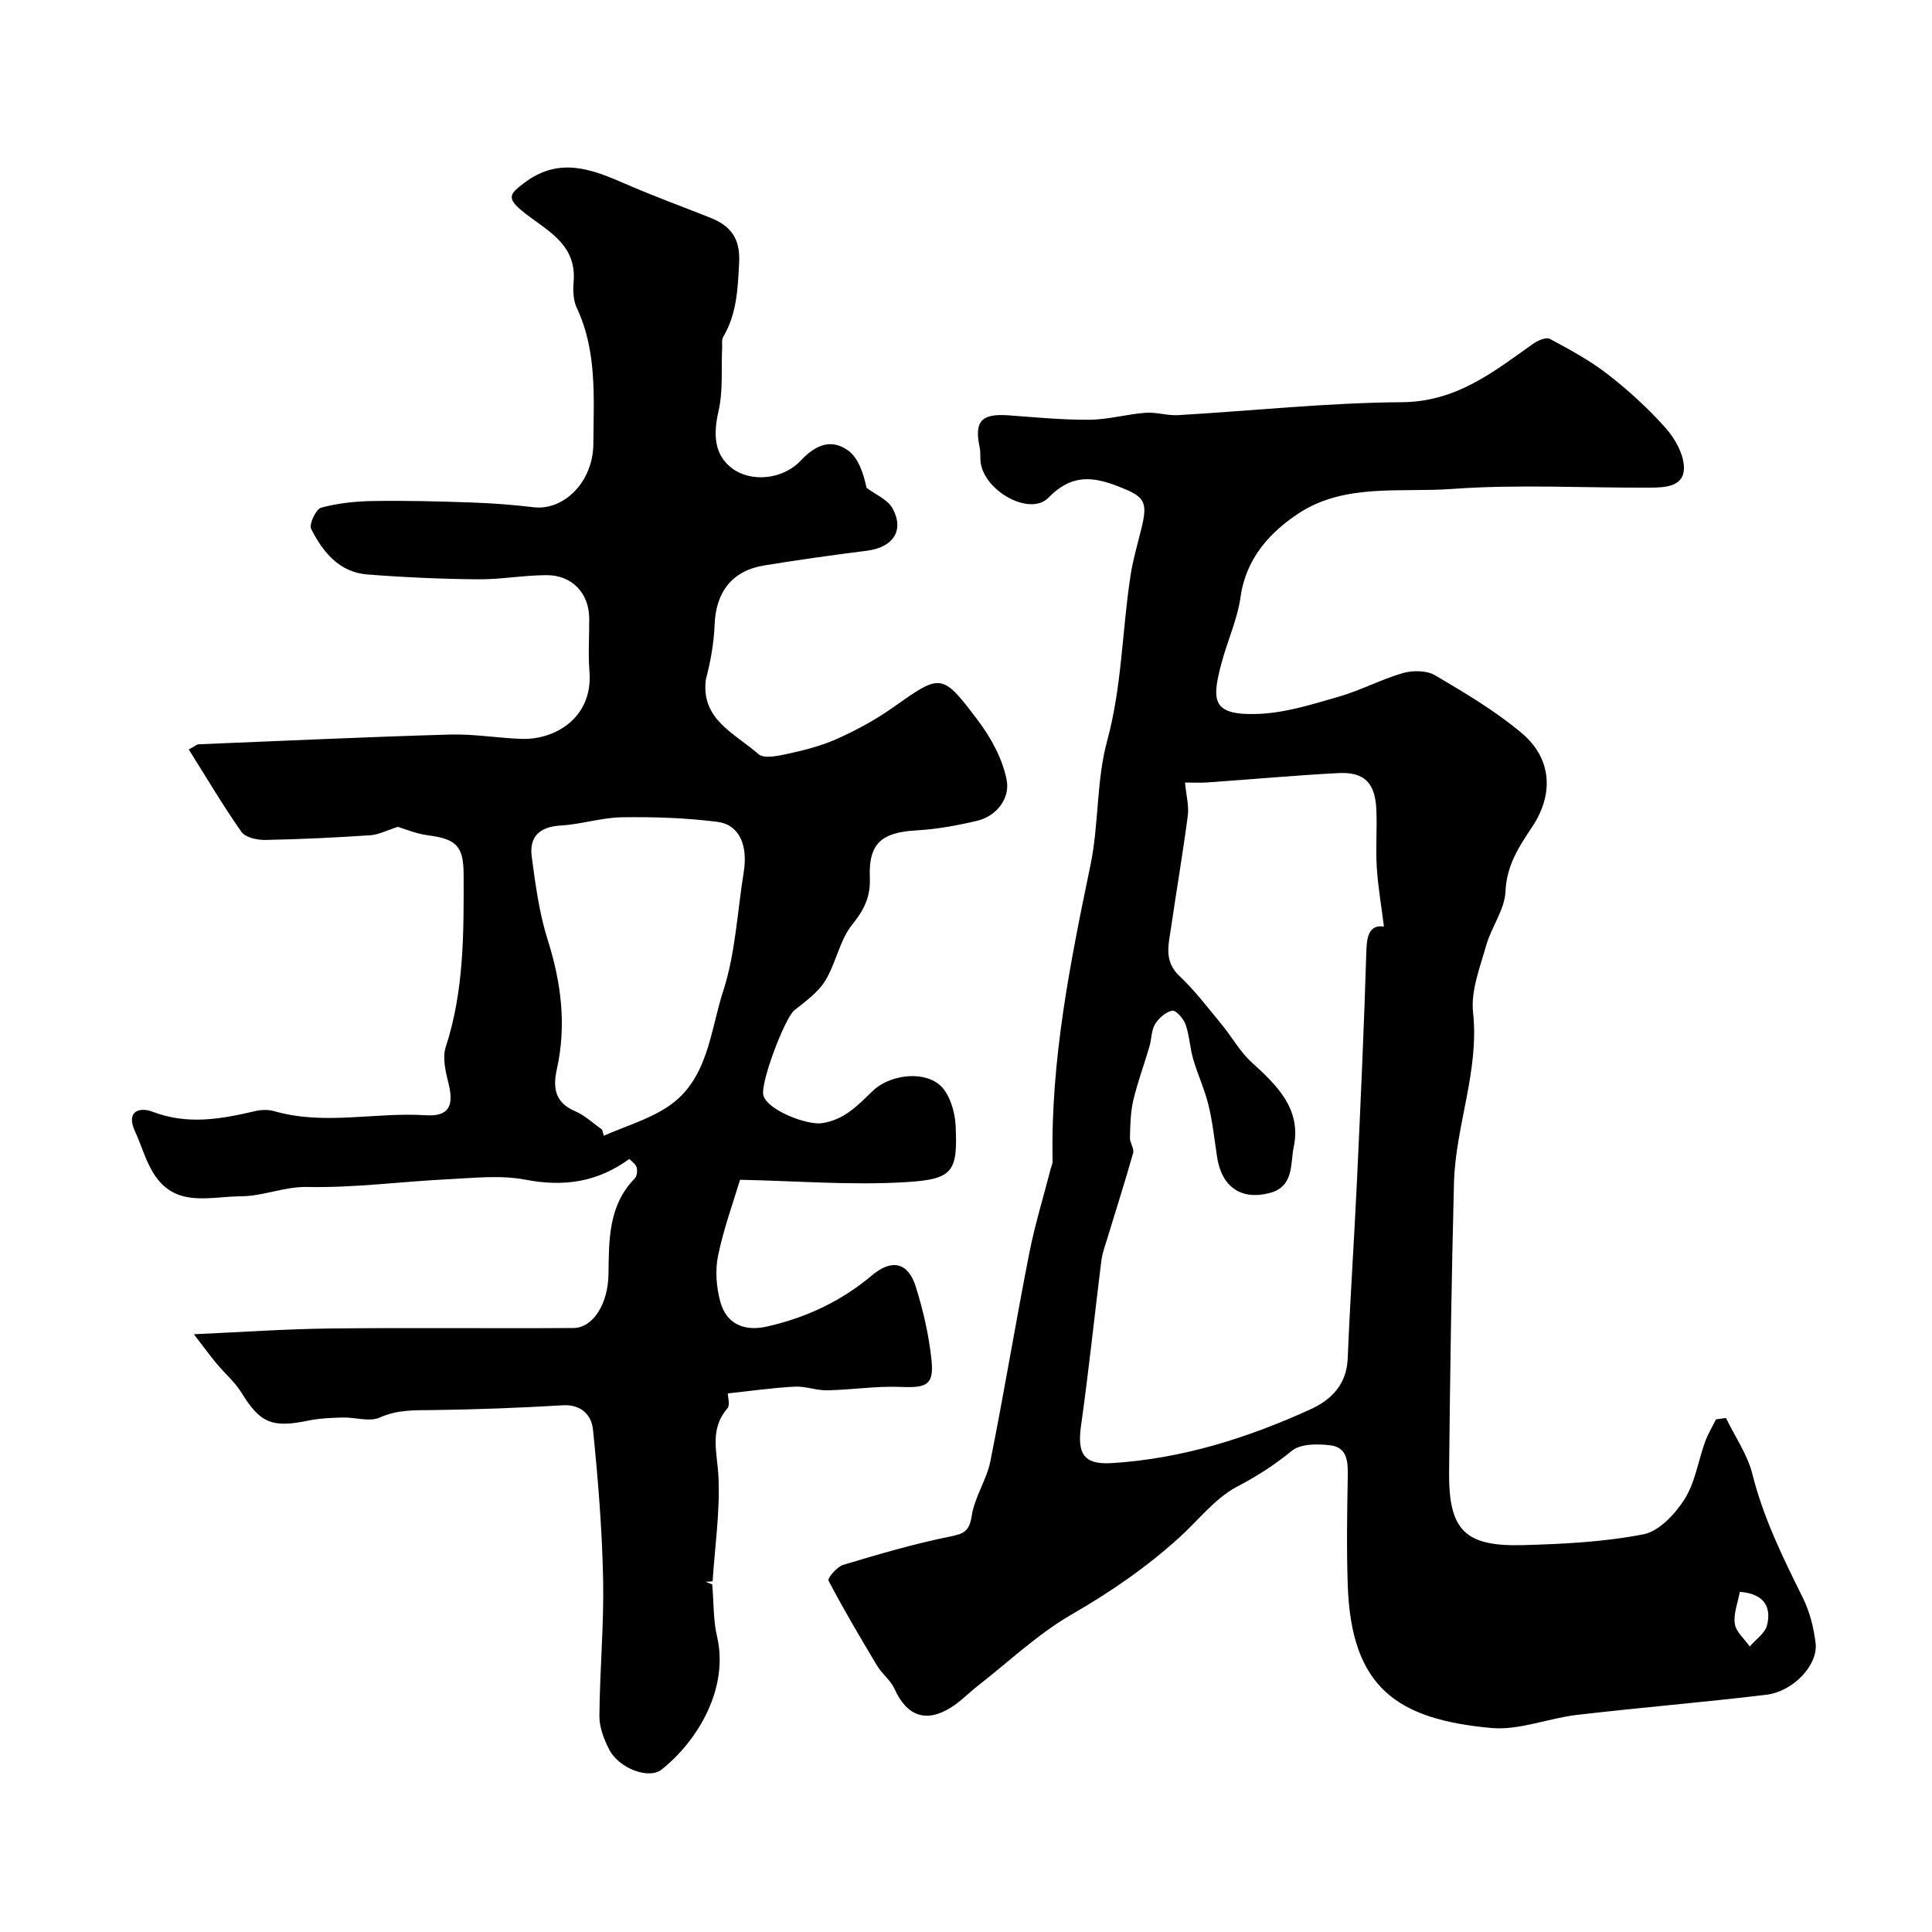
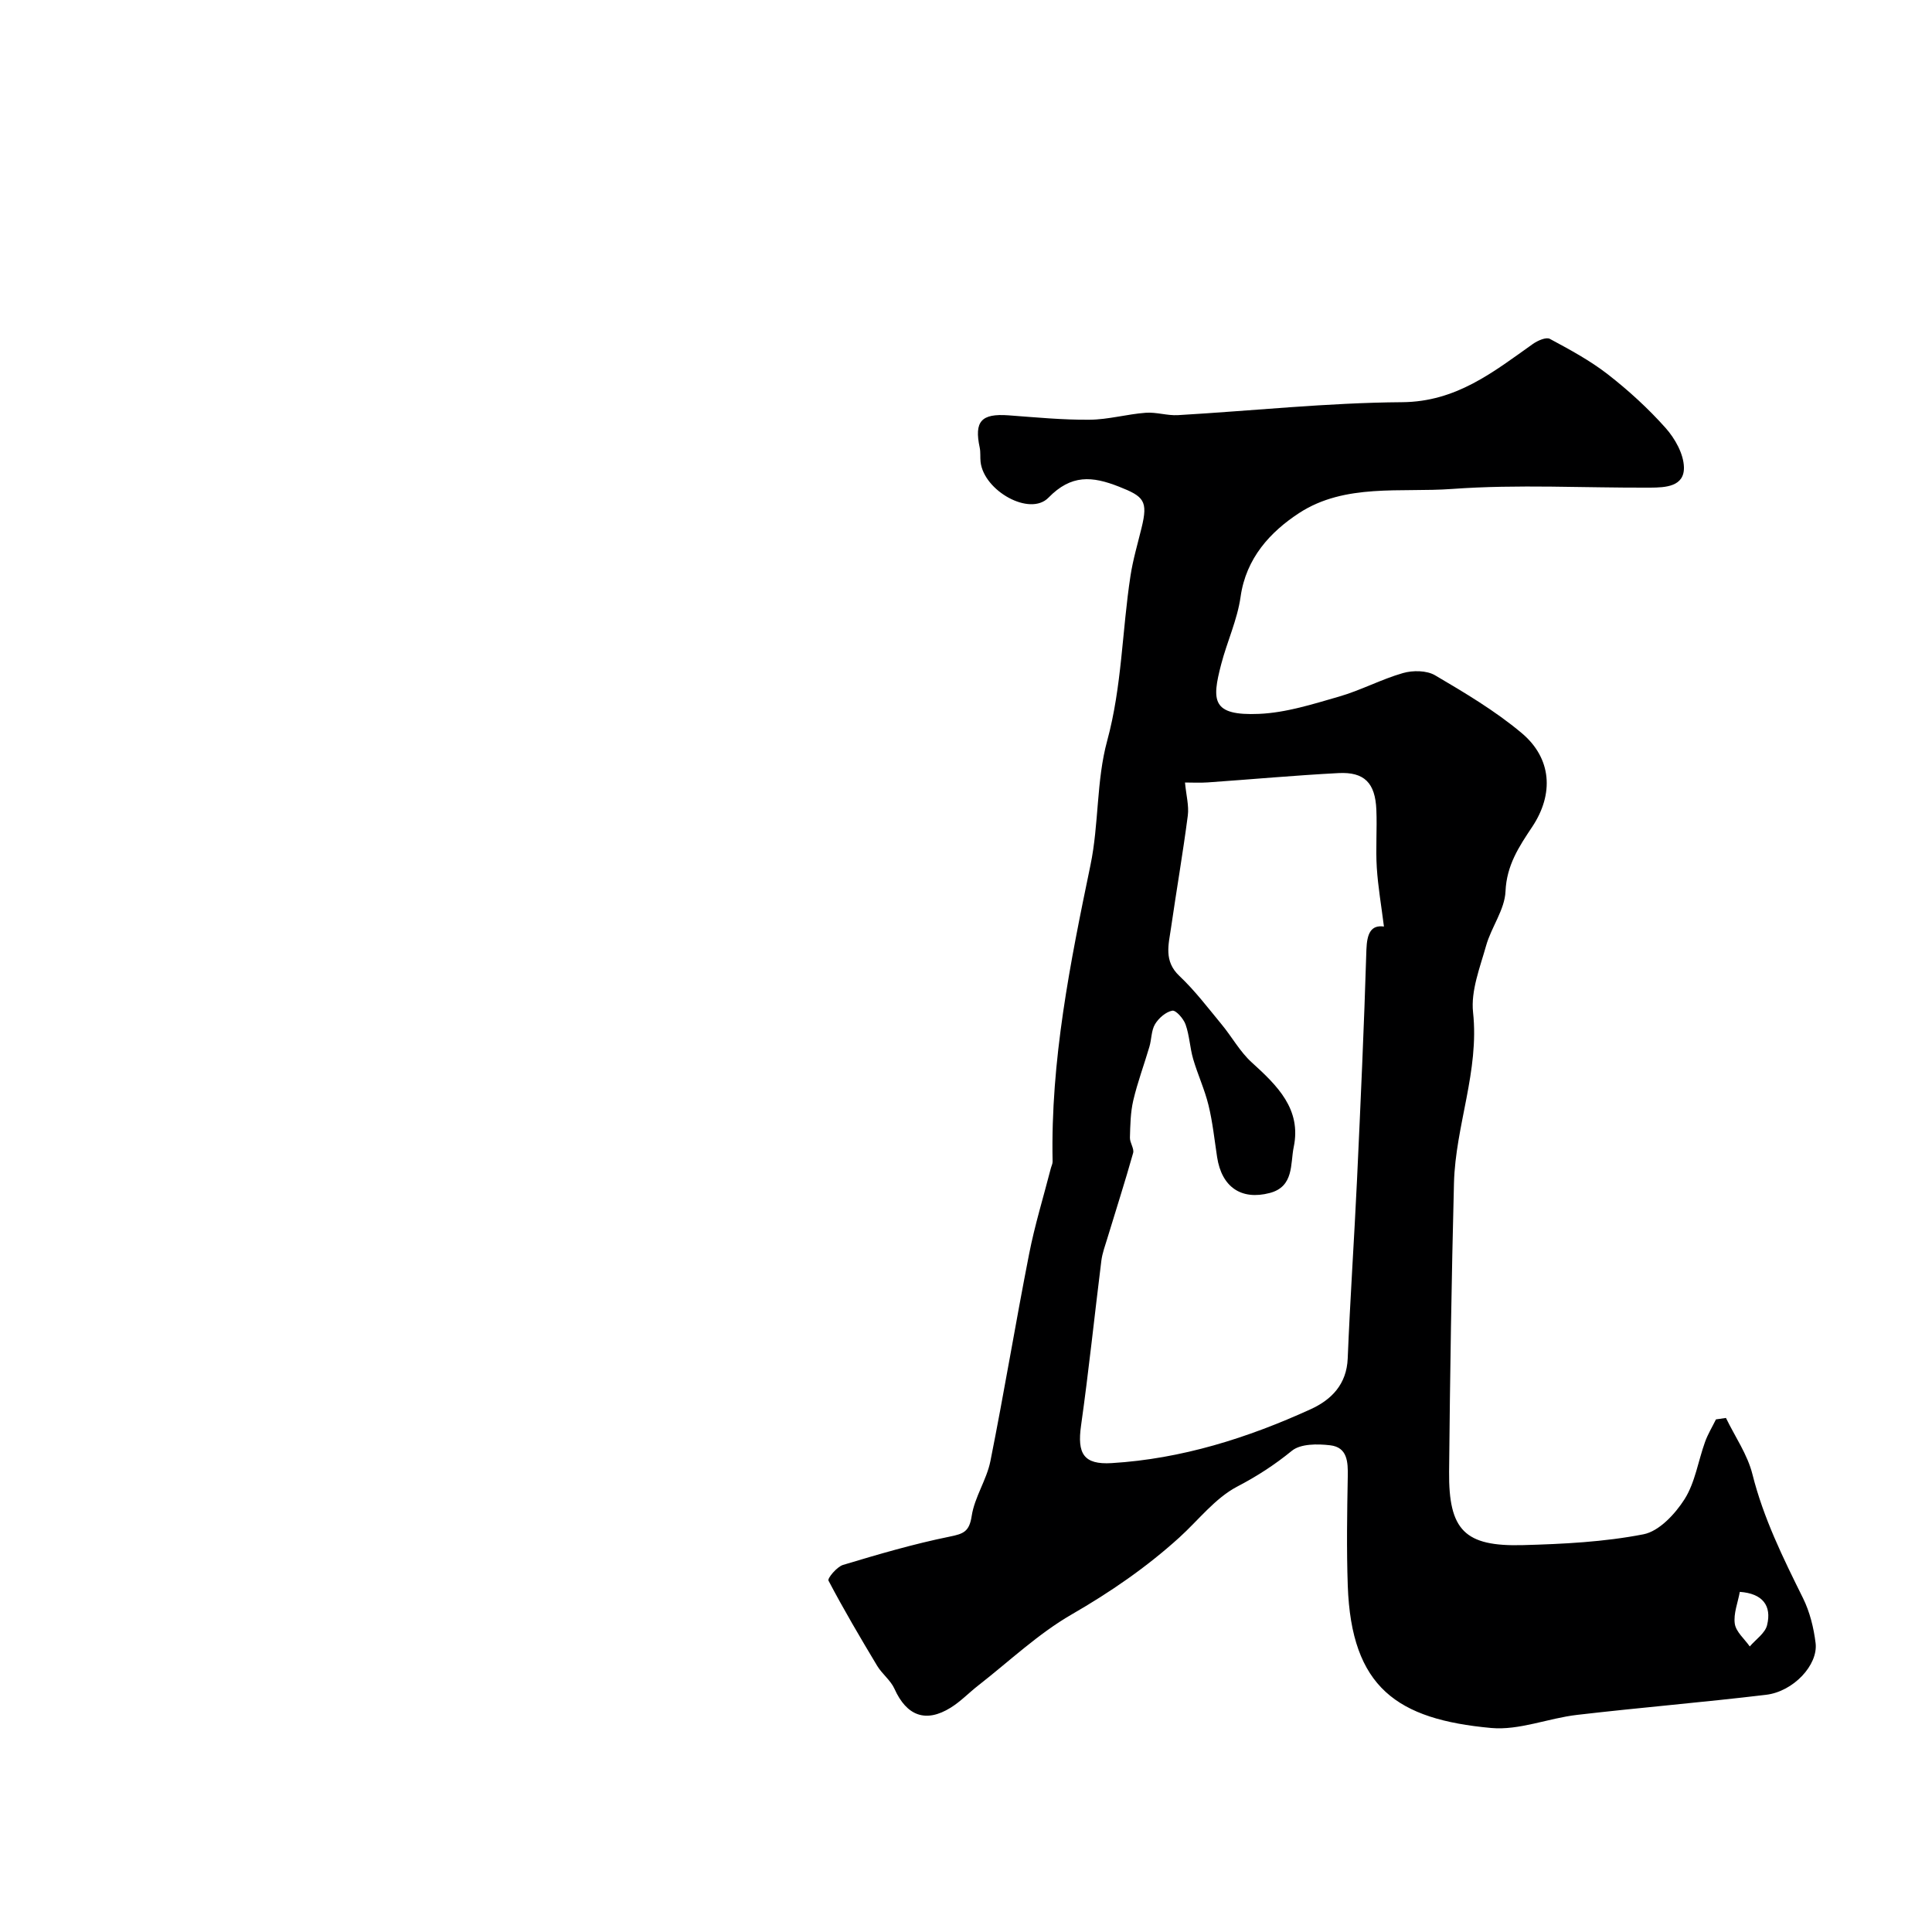
<svg xmlns="http://www.w3.org/2000/svg" enable-background="new 0 0 400 400" viewBox="0 0 400 400">
  <path d="m357.34 293.57c1.87 3.87 4.46 7.57 5.48 11.65 2.28 9.1 6.35 17.34 10.47 25.65 1.41 2.85 2.22 6.14 2.61 9.31.55 4.53-4.6 10.04-10.26 10.71-13.02 1.56-26.11 2.64-39.14 4.16-5.96.69-11.98 3.24-17.77 2.71-19.43-1.78-28.95-8.34-29.69-29.48-.26-7.51-.14-15.05 0-22.57.06-3.04-.06-6.06-3.64-6.48-2.62-.31-6.12-.33-7.92 1.13-3.57 2.91-7.19 5.26-11.31 7.41-4.59 2.4-8.04 6.96-12.01 10.56-6.81 6.17-14.27 11.3-22.28 15.92-6.95 4.01-12.93 9.71-19.32 14.69-1.94 1.51-3.67 3.34-5.74 4.62-5.17 3.21-9.12 1.68-11.63-3.91-.8-1.78-2.58-3.08-3.6-4.79-3.48-5.8-6.92-11.63-10.06-17.61-.25-.47 1.73-2.86 3.01-3.25 7.28-2.19 14.6-4.34 22.04-5.85 2.91-.59 4.1-1.02 4.6-4.29.59-3.89 3.09-7.46 3.87-11.34 2.85-14.25 5.21-28.6 8.01-42.86 1.17-5.99 2.98-11.85 4.5-17.76.12-.47.38-.95.37-1.42-.44-20.85 3.63-41.09 7.84-61.37 1.76-8.46 1.2-17.46 3.46-25.74 3.06-11.26 3.08-22.77 4.82-34.11.51-3.37 1.49-6.66 2.3-9.98 1.37-5.59.48-6.49-4.67-8.52-5.56-2.19-9.88-2.57-14.61 2.28-3.84 3.94-13.36-1.4-14.05-7.39-.11-.99.02-2.01-.18-2.97-1.17-5.46.33-7.1 5.96-6.69 5.59.41 11.19.96 16.78.91 3.88-.03 7.73-1.15 11.62-1.44 2.2-.17 4.47.62 6.69.49 15.47-.9 30.92-2.57 46.39-2.68 11.21-.08 18.87-6.23 27.09-12.06.98-.69 2.74-1.47 3.51-1.05 4.13 2.22 8.32 4.48 12 7.34 4.29 3.34 8.36 7.06 11.97 11.11 1.94 2.18 3.73 5.37 3.79 8.14.09 4.01-3.83 4.19-6.93 4.21-13.69.07-27.43-.72-41.05.27-10.64.78-22.18-1.21-31.69 4.99-5.96 3.89-10.99 9.32-12.12 17.34-.67 4.75-2.8 9.29-4.02 13.98-1.96 7.53-1.97 10.68 7.86 10.26 5.57-.24 11.13-2.02 16.55-3.58 4.51-1.3 8.73-3.58 13.23-4.87 2.05-.59 4.91-.56 6.66.47 6.17 3.63 12.41 7.34 17.88 11.92 6.29 5.26 6.74 12.66 2.21 19.46-2.73 4.09-5.29 7.94-5.52 13.34-.16 3.8-2.94 7.41-4.02 11.26-1.27 4.52-3.18 9.33-2.7 13.78 1.32 12.19-3.64 23.49-3.95 35.34-.51 19.92-.82 39.85-1.01 59.77-.11 12.14 3.23 15.54 15.3 15.21 8.35-.23 16.79-.65 24.94-2.24 3.24-.63 6.56-4.2 8.51-7.27 2.19-3.46 2.81-7.89 4.24-11.85.58-1.62 1.5-3.12 2.26-4.67.71-.09 1.39-.2 2.07-.3zm-70.81-101.74c-.54-4.31-1.23-8.24-1.48-12.19-.25-3.98.08-8-.09-11.99-.23-5.55-2.48-7.87-7.85-7.59-9.03.47-18.04 1.3-27.07 1.93-1.6.11-3.22.02-4.7.02.25 2.67.85 4.82.58 6.86-1.01 7.76-2.35 15.48-3.47 23.22-.5 3.46-1.54 6.88 1.72 9.96 3.22 3.04 5.93 6.62 8.76 10.05 2.13 2.57 3.78 5.64 6.22 7.85 5.27 4.79 10.34 9.67 8.7 17.54-.72 3.43.1 8.19-4.98 9.51-5.89 1.54-9.93-1.24-10.88-7.43-.55-3.59-.92-7.23-1.78-10.74-.79-3.26-2.24-6.35-3.18-9.58-.68-2.34-.76-4.86-1.57-7.14-.42-1.2-2-3-2.75-2.86-1.34.25-2.82 1.54-3.57 2.79-.79 1.32-.71 3.13-1.17 4.68-1.09 3.71-2.46 7.36-3.34 11.12-.58 2.49-.62 5.12-.69 7.7-.03 1.06.92 2.26.66 3.18-1.66 5.91-3.55 11.76-5.33 17.64-.47 1.55-1.05 3.09-1.25 4.68-1.42 11.37-2.6 22.77-4.2 34.11-.82 5.79.51 8.13 6.35 7.77 14.47-.88 28.11-5.19 41.2-11.16 4.27-1.95 7.44-5.13 7.66-10.51.5-12.36 1.35-24.71 1.93-37.07.74-15.86 1.46-31.71 1.94-47.58.12-3.35.95-5.14 3.63-4.77zm73.68 137.75c-.4 2.22-1.34 4.5-1.04 6.6.25 1.68 2.01 3.14 3.1 4.7 1.24-1.45 3.17-2.74 3.58-4.39 1.01-4.06-.93-6.58-5.64-6.91z" fill="#000001" />
-   <path d="m82.38 171.19c-2.37.75-4.01 1.63-5.71 1.74-7.25.48-14.5.84-21.76.97-1.67.03-4.09-.5-4.91-1.65-3.87-5.51-7.3-11.33-10.92-17.09 1.45-.78 1.71-1.05 1.99-1.06 17.36-.71 34.72-1.52 52.09-2.02 4.92-.14 9.86.72 14.8.9 6.82.24 14.85-4.26 14.08-13.99-.29-3.64-.02-7.33-.05-10.99-.04-5.17-3.53-8.93-8.82-8.92-4.77.01-9.54.91-14.3.86-7.6-.07-15.21-.41-22.79-1-5.86-.45-9.25-4.66-11.66-9.44-.48-.95.99-4.09 2.07-4.39 3.47-.94 7.17-1.33 10.8-1.38 6.81-.11 13.63.07 20.44.31 4.27.15 8.54.47 12.78.98 6.09.73 12.3-5.09 12.34-13.18.05-9.43.81-19.09-3.44-28.11-.73-1.55-.8-3.59-.65-5.35.72-8.22-6.13-10.87-10.93-14.93-3.06-2.59-2.06-3.49.71-5.58 7.22-5.47 13.92-2.87 20.91.18 5.77 2.52 11.7 4.68 17.55 7 4.26 1.69 6.3 4.25 6.03 9.39-.28 5.41-.49 10.57-3.31 15.34-.34.58-.18 1.47-.21 2.22-.2 4.38.22 8.91-.75 13.12-1.08 4.7-.97 9 2.8 11.84 3.76 2.84 10.35 2.51 14.24-1.62 3.18-3.38 6.33-4.47 9.7-2.14 2.23 1.55 3.27 4.83 3.91 7.79 1.85 1.41 4.39 2.43 5.4 4.29 2.48 4.59.05 8.06-5.31 8.74-7.11.9-14.22 1.89-21.29 3.05-6.64 1.09-10.01 5.49-10.26 12.3-.14 3.87-.87 7.72-1.81 11.32-1.07 8.31 6.02 11.13 10.88 15.44 1.18 1.04 4.26.34 6.34-.12 3.43-.76 6.9-1.66 10.08-3.1 3.94-1.78 7.82-3.88 11.35-6.37 10.03-7.08 10.17-7.35 17.67 2.6 2.75 3.65 5.17 8.08 5.98 12.48.65 3.56-1.96 7.32-6.16 8.32-4.1.97-8.32 1.74-12.52 1.98-7.25.41-9.96 2.69-9.67 9.81.16 3.93-1.17 6.62-3.64 9.69-2.62 3.25-3.35 7.96-5.59 11.62-1.5 2.44-4.1 4.28-6.41 6.14-1.96 1.58-7.1 15.09-6.4 17.61.85 3.07 9.06 6.21 12.14 5.75 4.74-.72 7.49-3.79 10.57-6.74 3.2-3.07 9.89-4.26 13.63-1.31 2.12 1.68 3.32 5.56 3.46 8.51.44 9.52-.44 11.14-10.15 11.74-11.3.7-22.7-.24-34.48-.48-1.35 4.5-3.37 10.01-4.55 15.7-.63 3.05-.36 6.55.47 9.58 1.28 4.63 5 6.17 9.68 5.1 8.09-1.84 15.35-5.23 21.73-10.61 4.1-3.45 7.48-2.67 9.05 2.36 1.55 4.94 2.73 10.09 3.26 15.23.53 5.12-1.03 5.75-6.28 5.53-5.07-.22-10.18.59-15.28.7-2.25.05-4.54-.88-6.78-.76-4.54.24-9.06.89-13.83 1.4 0 .83.5 2.43-.08 3.09-3.78 4.37-2.12 9.08-1.87 14.03.37 7.22-.73 14.52-1.2 21.78-.49.04-.97.07-1.46.11.87.33 1.74.66 1.38.53.34 3.99.21 7.48.99 10.75 2.5 10.63-3.85 21.52-11.46 27.58-2.66 2.12-8.86-.25-10.85-4.12-1.09-2.12-2.06-4.62-2.04-6.94.07-9.43.96-18.87.77-28.3-.21-10.36-1.05-20.73-2.1-31.05-.3-2.91-2.38-5.23-6.25-5-8.92.53-17.86.87-26.79.99-3.8.05-7.38-.13-11.08 1.54-2.13.96-5.11-.07-7.71 0-2.39.06-4.83.17-7.16.65-7.49 1.55-9.94.47-13.79-5.8-1.36-2.21-3.45-3.96-5.13-5.99-1.42-1.71-2.73-3.52-4.72-6.1 10.08-.45 19.09-1.09 28.11-1.19 16.83-.19 33.66.02 50.49-.1 4.03-.03 7.15-4.97 7.24-11.14.11-7.1-.06-14.21 5.45-19.84.46-.47.57-1.6.37-2.29-.19-.68-.99-1.18-1.5-1.73-6.69 4.86-13.64 5.8-21.52 4.29-5.16-.99-10.68-.35-16.02-.09-9.71.48-19.42 1.8-29.1 1.6-4.87-.1-9.1 1.91-13.81 1.93-6.33.03-13.19 2.36-17.71-4.21-1.89-2.74-2.77-6.17-4.19-9.24-1.97-4.27 1.02-5.06 3.64-4.06 7.21 2.77 14.14 1.54 21.2-.12 1.26-.3 2.75-.35 3.97 0 10.39 3 20.92.18 31.37.85 4.74.3 5.87-1.86 4.77-6.42-.6-2.49-1.36-5.42-.62-7.69 3.81-11.67 3.74-23.66 3.71-35.67-.01-5.97-1.52-7.42-7.4-8.18-2.5-.33-4.91-1.37-6.21-1.75zm42.27 62.67c.12.43.24.85.36 1.28 4.37-1.92 9.09-3.31 13.05-5.87 8.56-5.53 8.92-15.64 11.67-24.08 2.54-7.82 2.91-16.34 4.24-24.55.92-5.63-.88-9.89-5.42-10.48-6.54-.84-13.21-1.05-19.81-.95-4.2.06-8.38 1.46-12.6 1.7-4.38.25-6.61 2.28-6.05 6.46.77 5.79 1.55 11.67 3.3 17.2 2.8 8.86 3.93 17.68 1.9 26.78-.87 3.93-.38 6.96 3.84 8.74 2 .86 3.68 2.49 5.52 3.77z" fill="#000001" />
</svg>